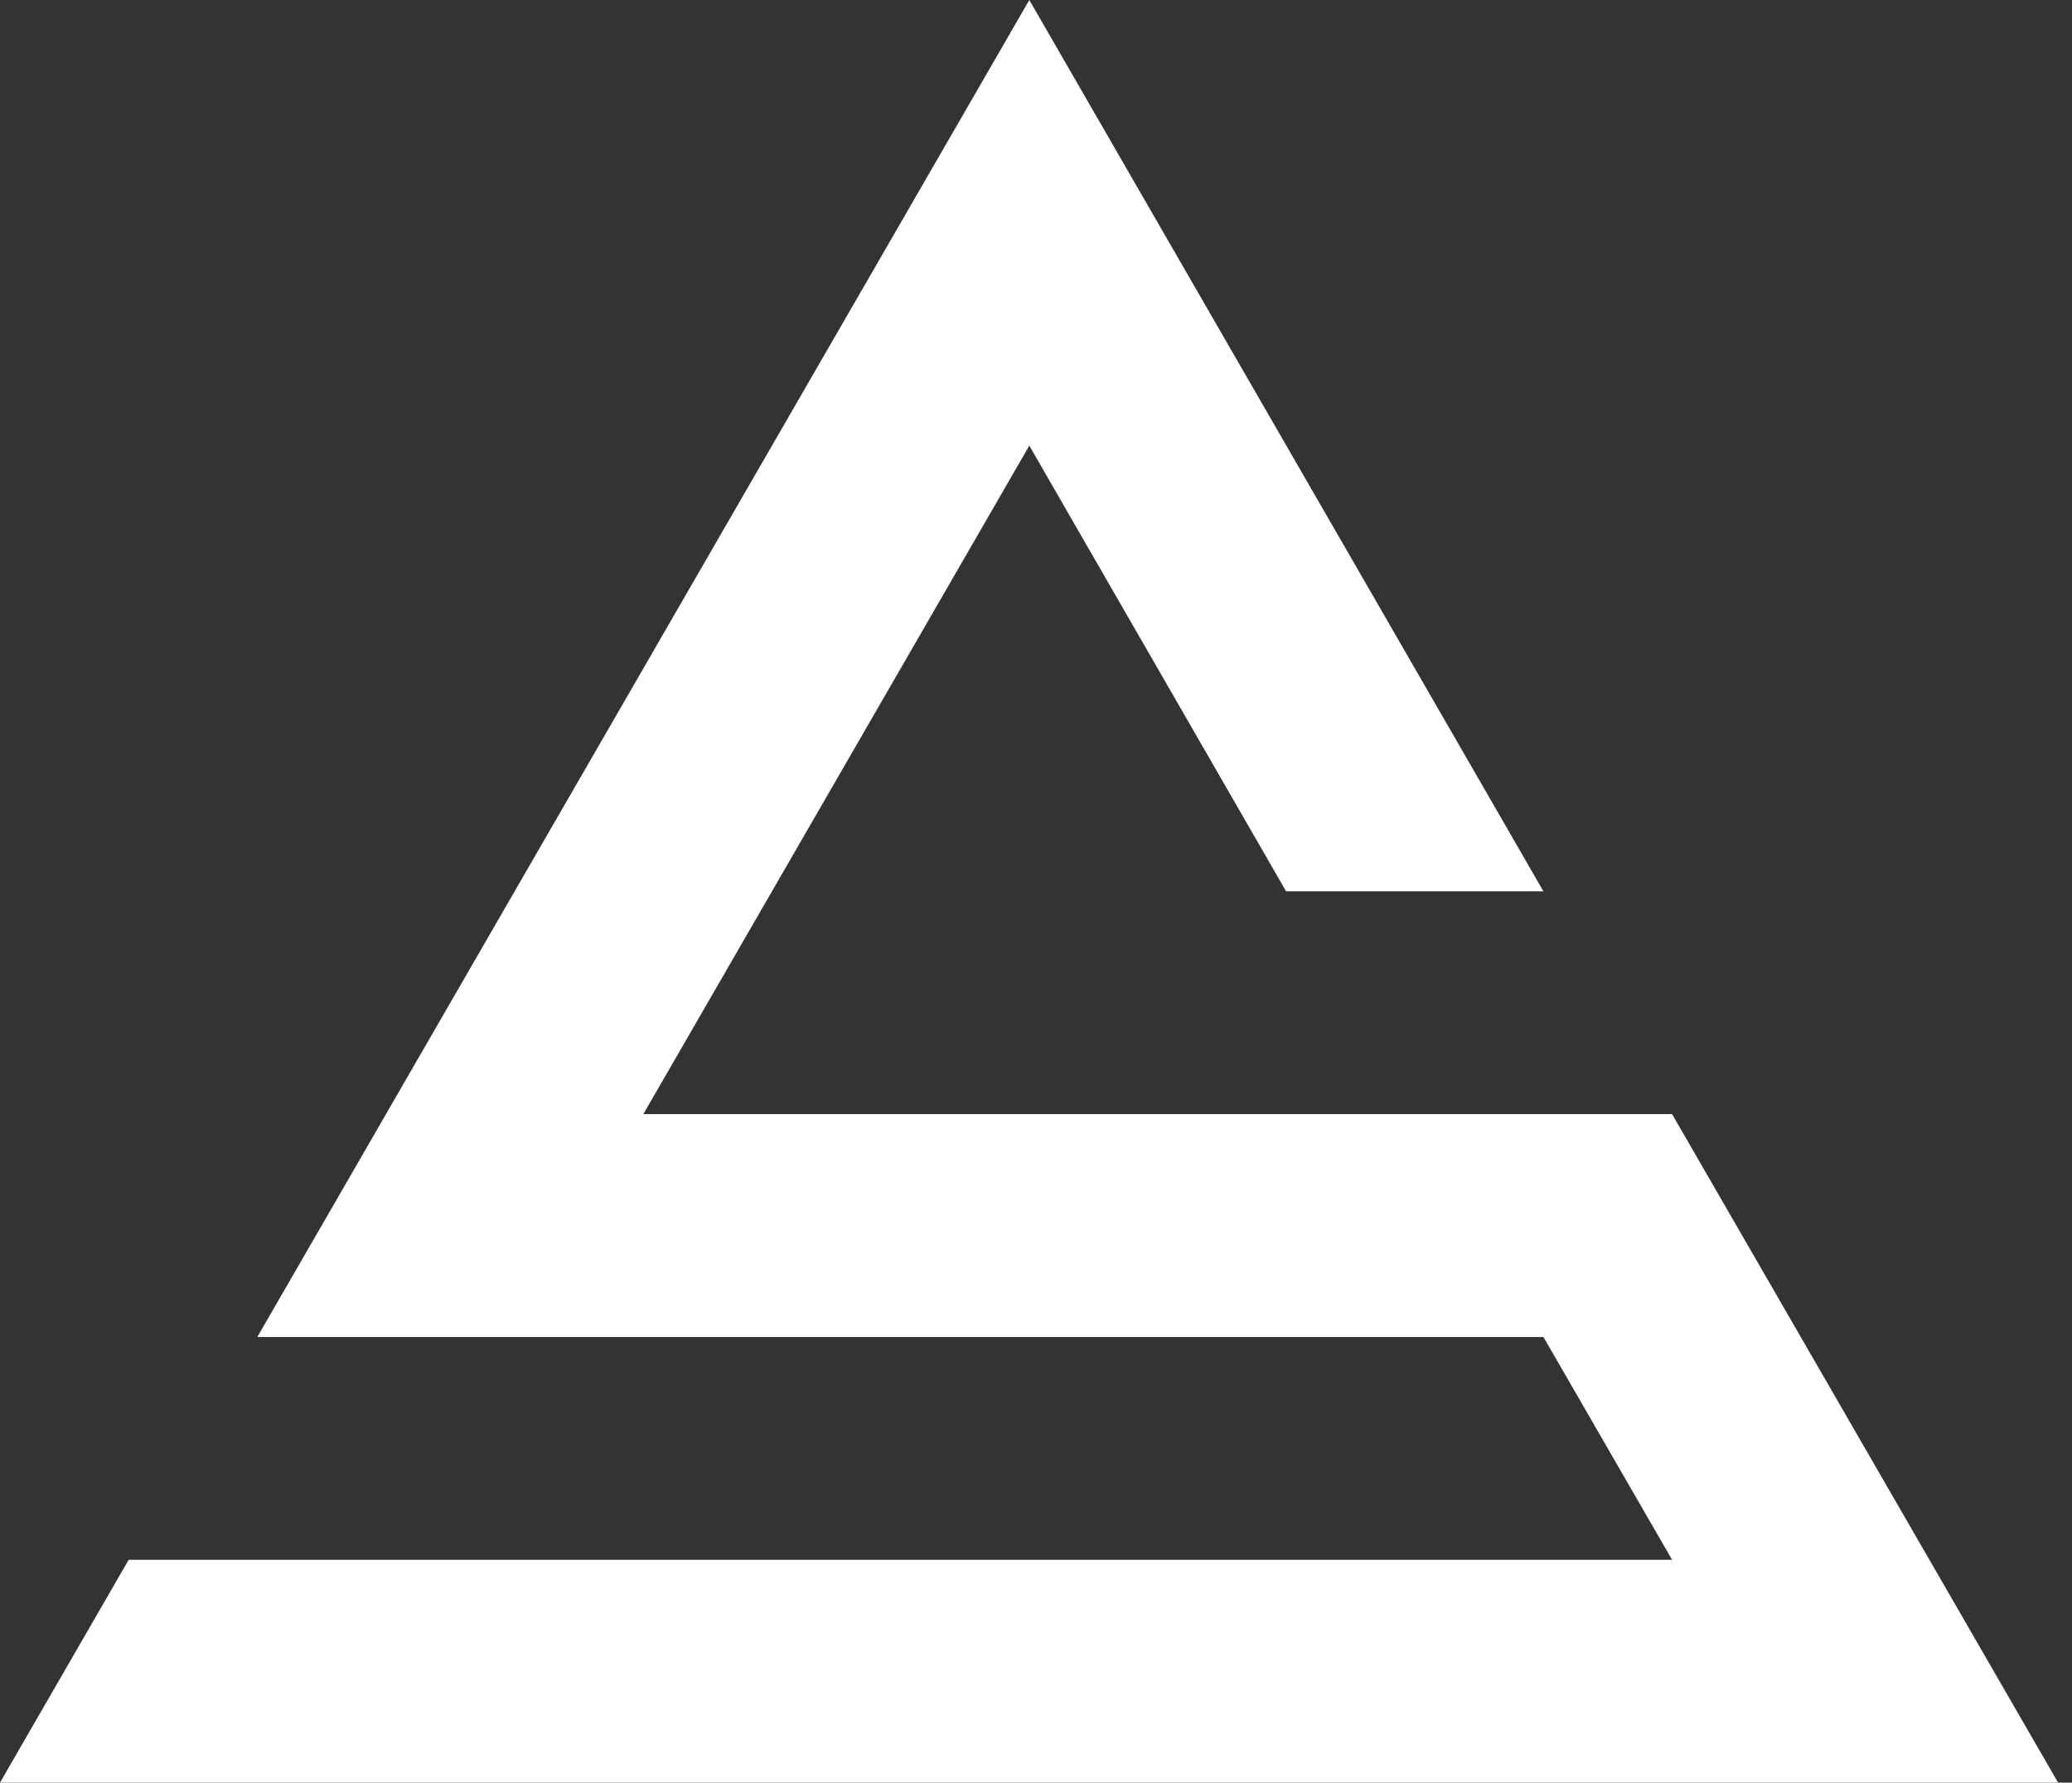
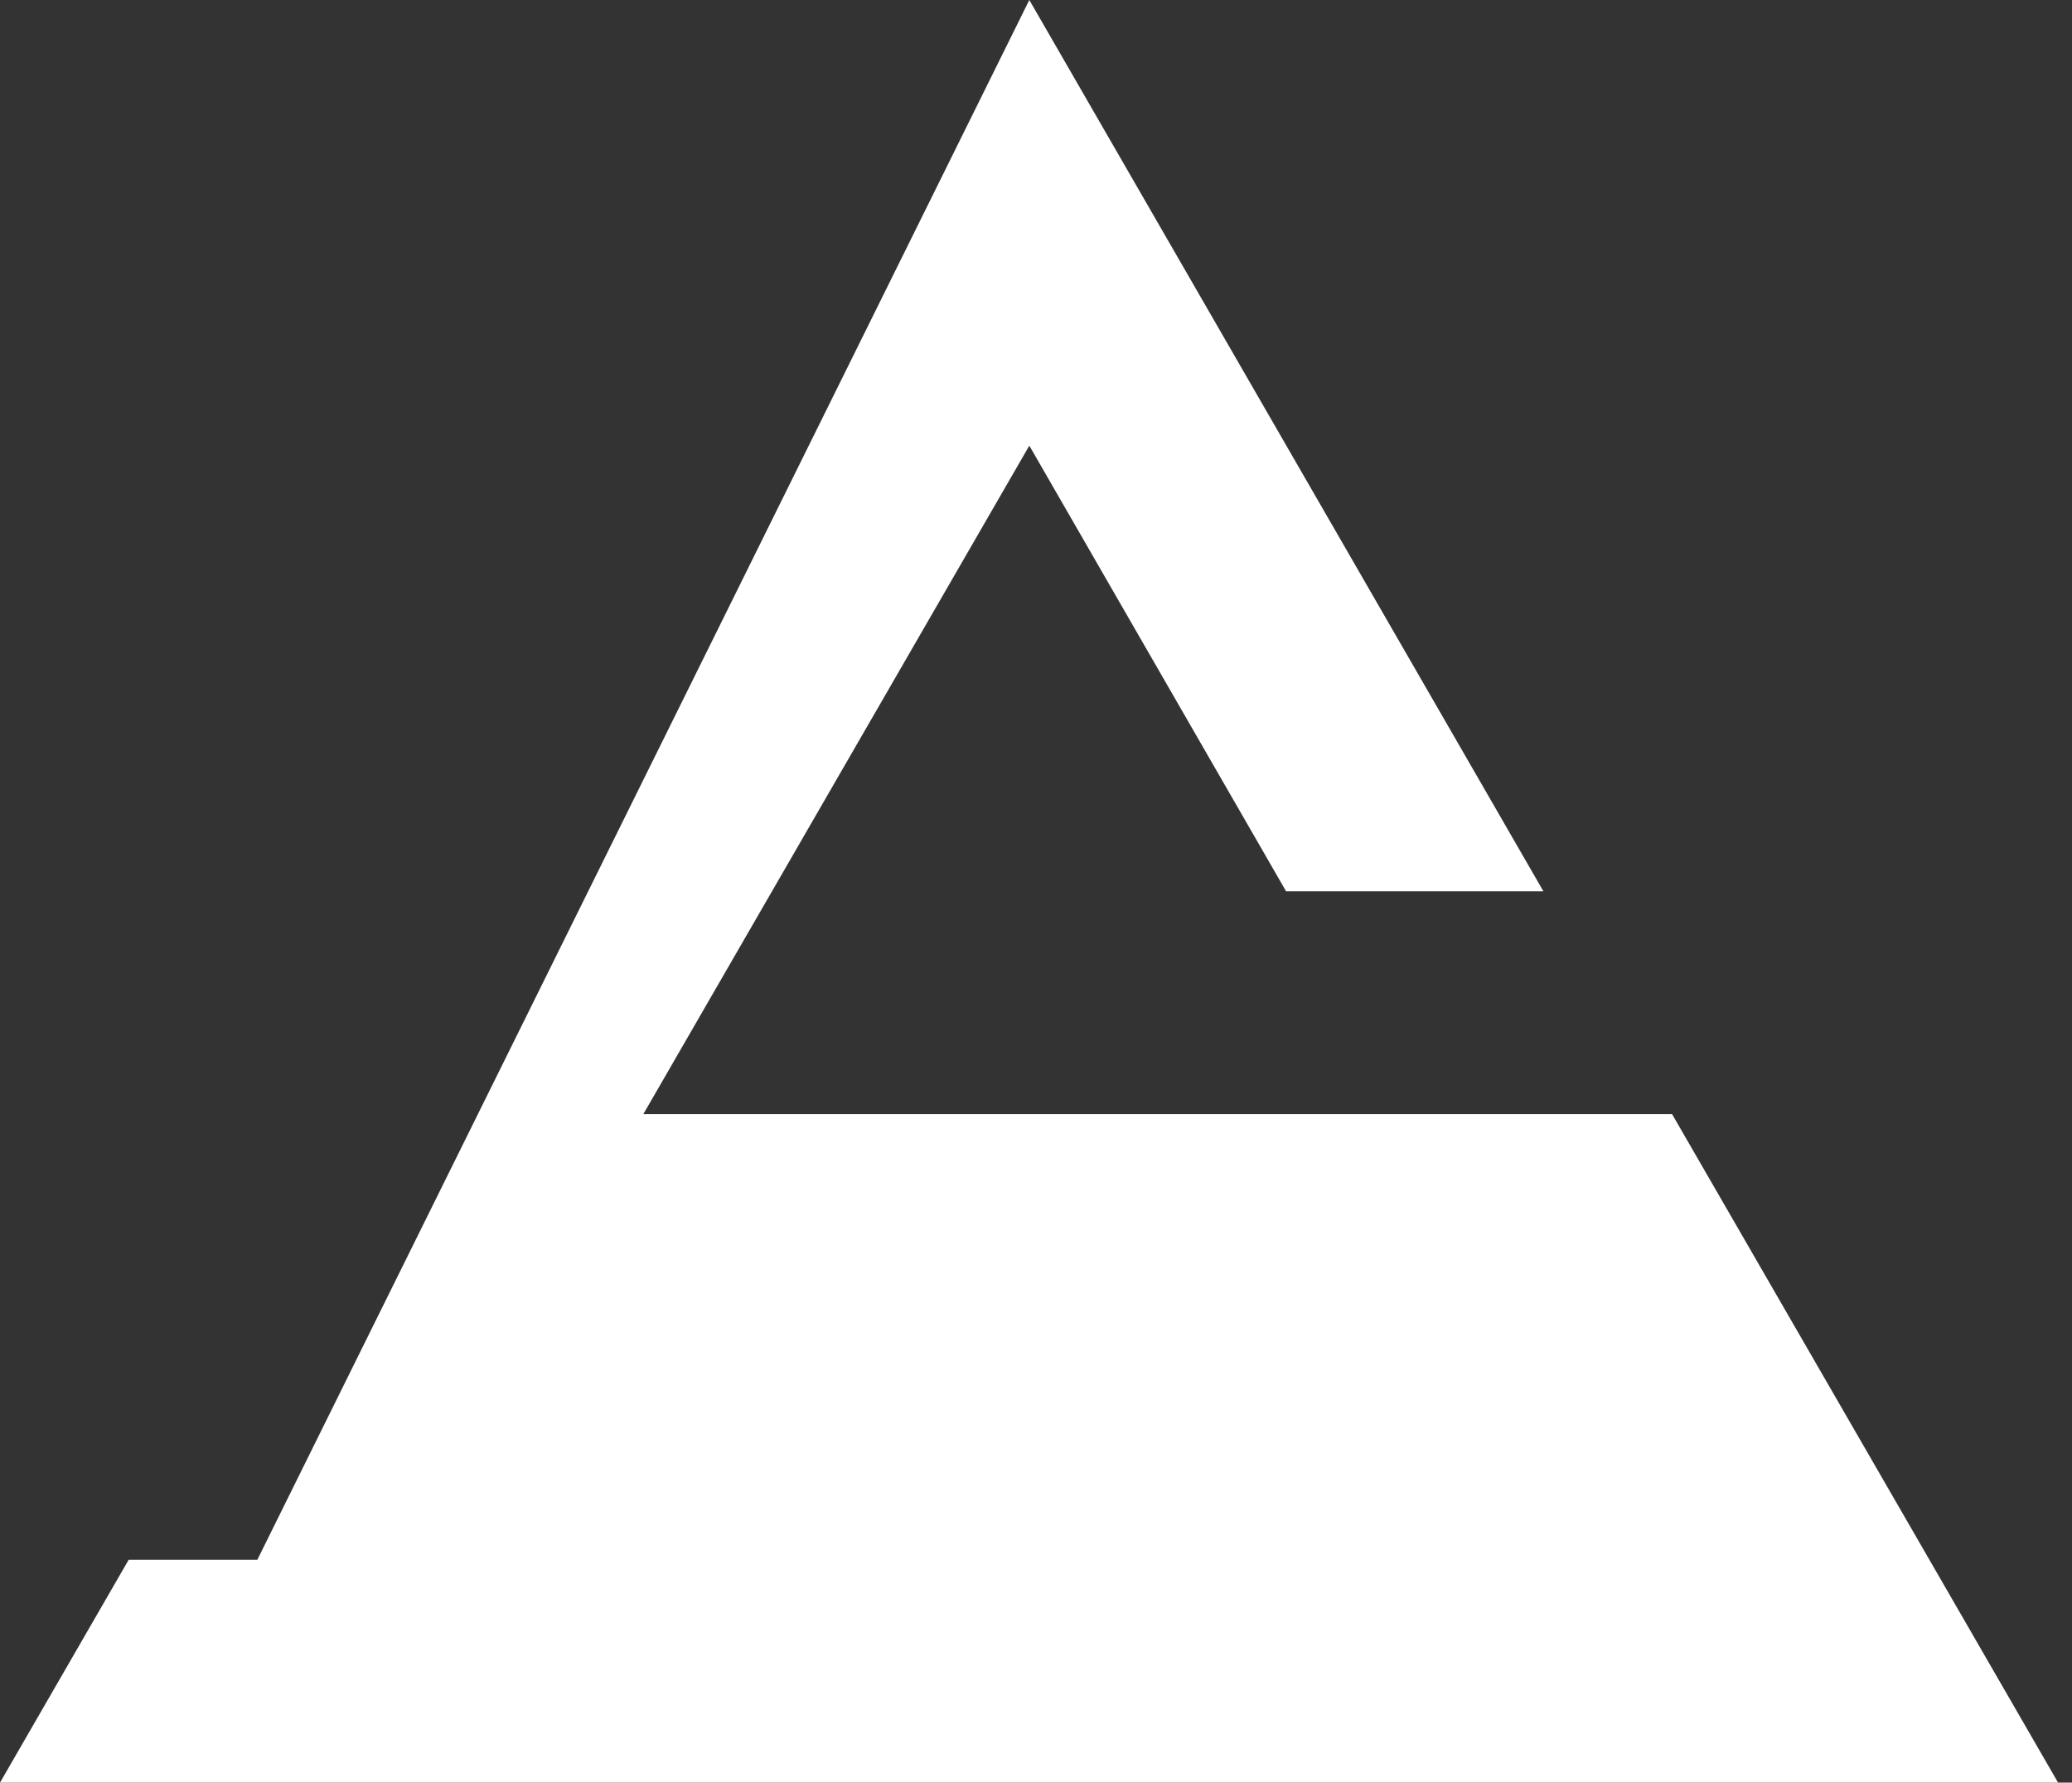
<svg xmlns="http://www.w3.org/2000/svg" width="93" height="80" viewBox="0 0 93 80" fill="none">
  <rect x="0" y="0" width="93" height="80" fill="#333333" stroke="none" />
-   <path d="M92.375 80H0L5.775 70H75.05L69.275 60H11.55L46.2 0L69.275 40H57.725L46.2 20L28.875 50H75.05L92.375 80Z" fill="white" />
+   <path d="M92.375 80H0L5.775 70H75.05H11.55L46.2 0L69.275 40H57.725L46.2 20L28.875 50H75.05L92.375 80Z" fill="white" />
</svg>